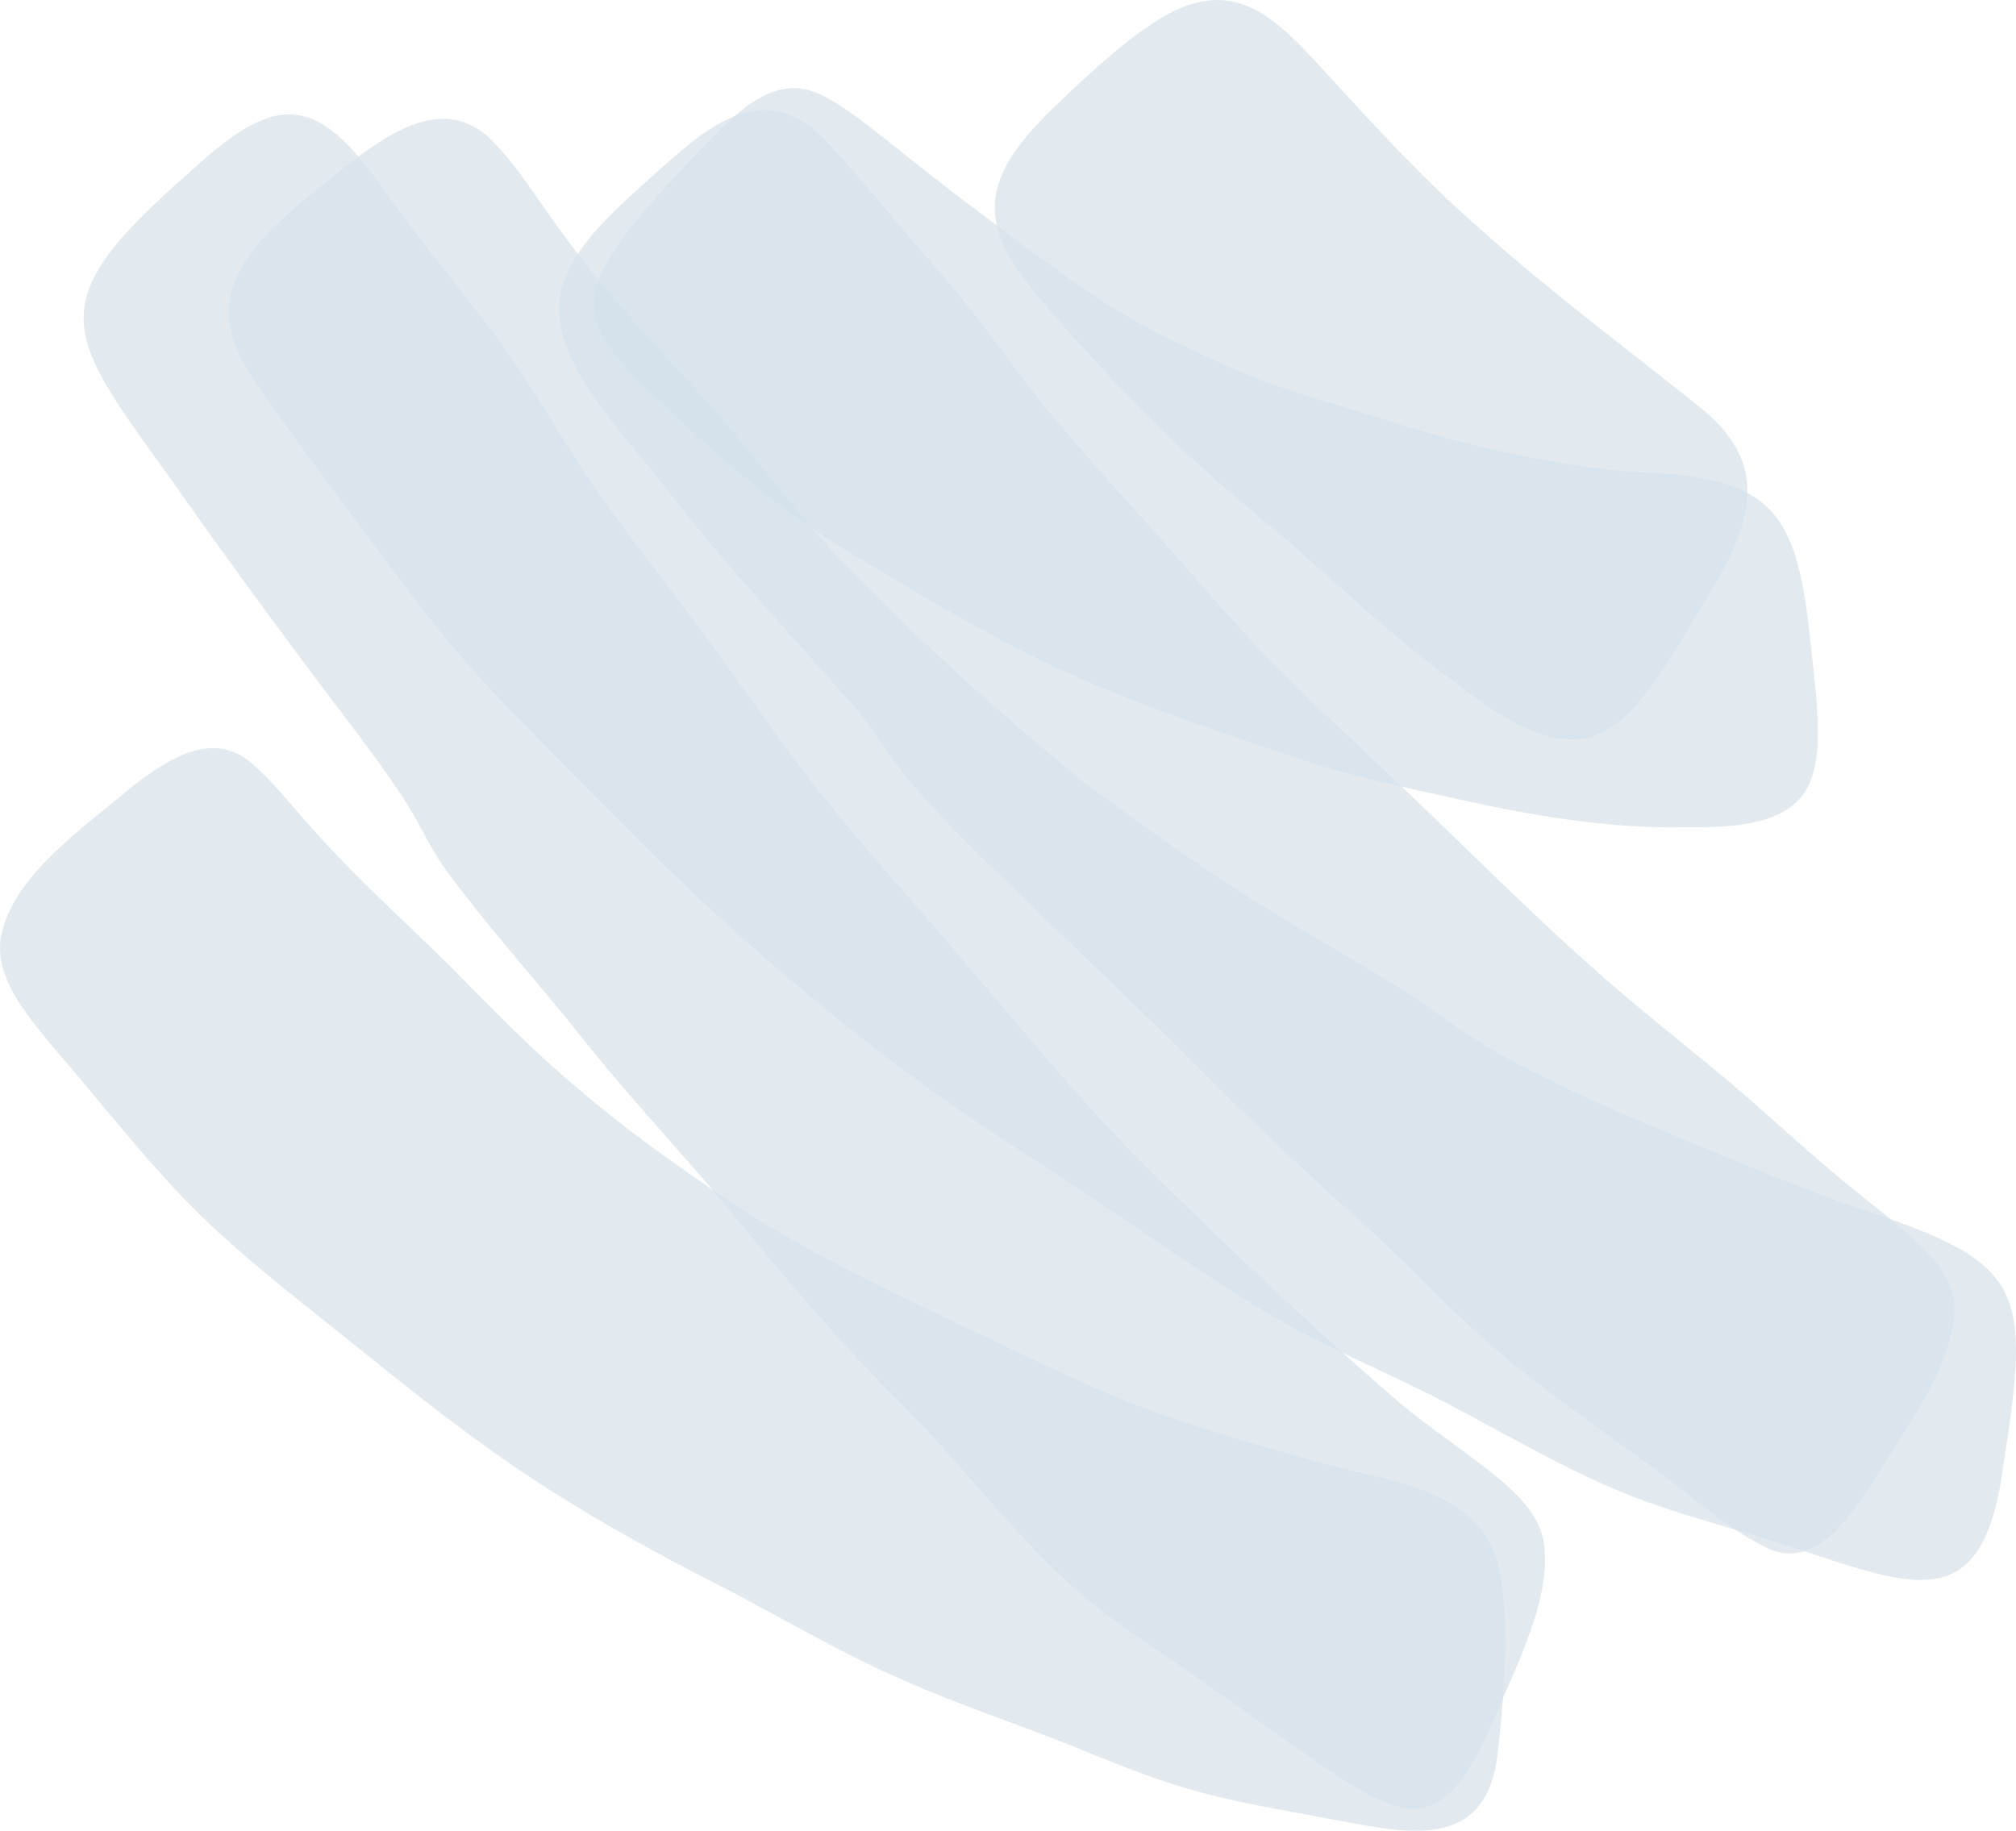
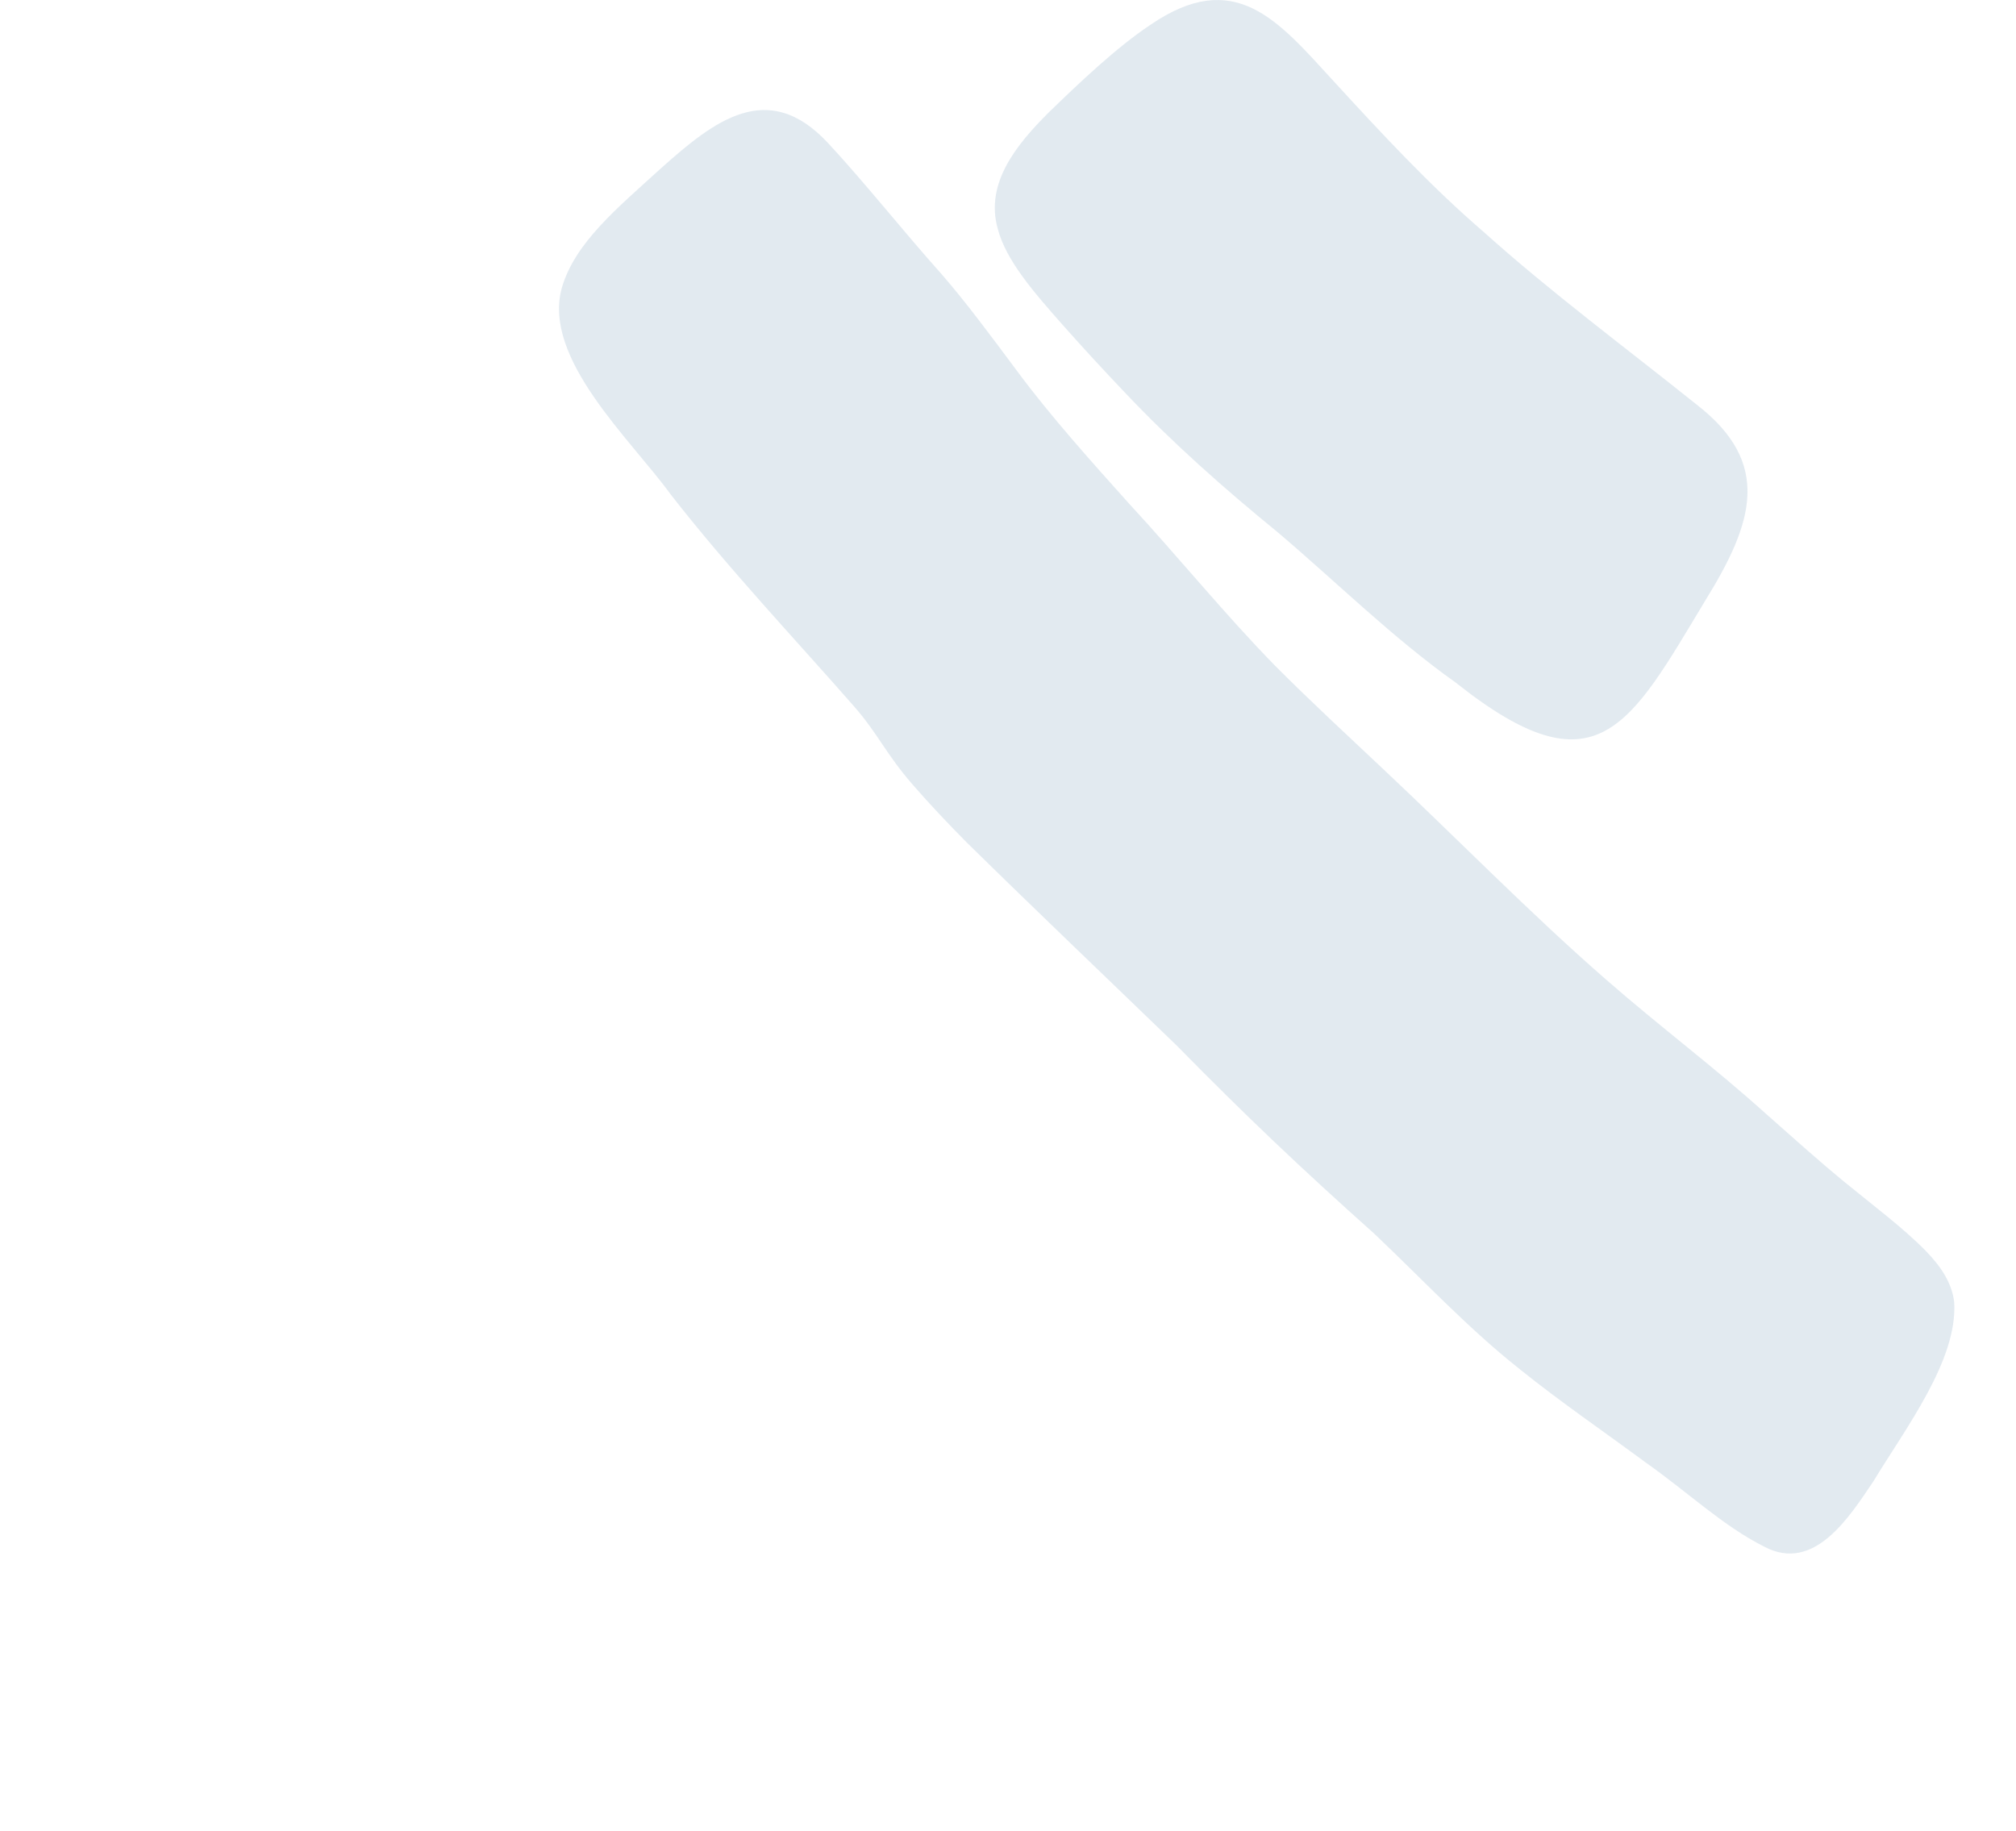
<svg xmlns="http://www.w3.org/2000/svg" height="416" viewBox="0 0 458 416" width="458">
  <g fill="#236192" opacity=".191" transform="matrix(1 0 0 -1 0 416)">
-     <path d="m93.879 204.601c-7.262 6.941-14.651 13.946-21.417 21.433-5.52 6-10.403 12.382-14.842 16.107-8.801 8.403-19.599 1.36-27.535-4.818-11.446-9.738-27.891-20.671-30.002-35.061-.941-9.064 6.359-17.302 11.93-24.116 11.23-12.941 21.684-26.76 33.919-38.684 9.411-9.077 19.968-17.378 31.325-26.429 12.159-9.763 23.109-18.675 35.827-27.675 17.22-12.191 35.509-22.094 54.205-31.629 12.871-6.814 24.737-13.78 37.697-19.412 12.744-5.721 26.276-10.043 39.325-15.344 8.458-3.42 16.775-6.865 25.513-9.42 10.81-3.127 21.277-4.793 32.686-6.928 16.483-3.076 34.873-7.691 37.671 14.429 1.577 13.475 3.078 31.819.165 43.401-3.116 13.196-17.106 17.772-28.934 20.34-15.707 3.737-34.924 9.293-51.318 15.179-9.539 3.483-18.912 8.136-27.904 12.306-23.554 11.416-48.774 22.323-70.522 37.527-14.944 10.183-28.044 20.073-41.766 33.053-8.75 8.314-17.208 17.429-25.856 25.565l-.178.165z" opacity=".7" />
-     <path d="m247.433 52.251c7.331-5.934 15.375-11.079 23.253-16.554 10.984-7.5 24.412-17.611 34.95-24.347 3.92-2.458 8.057-4.877 12.371-5.959 11.709-2.878 16.991 10.824 21.217 19.419 5.231 12.95 13.542 28.18 11.442 41.143-1.158 5.527-5.18 10.022-10.806 14.619-6.364 5.17-14.624 10.684-21.599 16.427-20.186 17.369-37.381 33.859-57.427 53.304-19.702 19.878-37.954 43.359-55.811 63.389-8.018 9.245-15.019 17.254-23.101 27.836-8.006 10.76-14.739 20.591-22.095 30.472-8.757 12.008-18.43 23.66-26.728 36.215-6.262 9.487-11.735 19.037-18.201 28.269-8.642 12.097-18.99 23.952-27.874 36.648-15.362 21.941-24.539 21.648-43.732 3.922-34.683-30.269-28.714-36.292-4.111-70.444 13.619-19.432 28.408-39.411 41.9-57.137 4.06-5.45 7.395-10.034 9.8-13.676 4.467-6.596 5.906-11.155 10.717-17.904 9.113-12.275 18.773-23.074 28.726-35.311 9.177-11.843 21.726-25.481 32.201-37.692 13.72-16.63 26.435-32.128 41.556-47.128 15.095-15.001 27.263-32.077 43.172-45.358l.165-.127z" opacity=".7" />
-     <path d="m157.284 328.367c-10.314 11.219-19.839 21.268-29.389 34.472-5.361 7.098-10.123 15.252-16.274 21.395-13.307 13.013-29.733-3.74-41.957-13.153-13.447-11.321-24.398-22.795-12.721-40.209 8.035-12.237 16.248-22.528 25.836-35.744 8.417-11.575 18.285-24.512 26.881-33.849 13.383-14.31 26.384-26.929 40.302-40.959 24.932-24.359 54.347-48.515 83.902-67.112 19.1-12.161 37.004-25.453 55.442-36.418 11.791-6.894 23.71-11.677 36.087-17.961 7.207-3.625 14.414-7.683 21.52-11.461 7.513-4.02 14.924-7.785 22.768-10.939 13.459-5.343 27.377-8.395 41.41-13.293 25.595-8.497 39.678-12.962 44.02 19.793 6.685 42.333 4.469 46.276-36.227 59.671-15.573 5.635-29.975 11.868-45.192 18.165-8.799 3.752-17.279 7.556-25.353 11.639-9.881 4.948-16.579 9.566-24.461 15.175-5.921 4.121-13.523 8.586-20.348 12.618-20.285 11.474-39.321 24.639-58.027 38.593-20.425 16.905-37.844 32.526-56.614 52.229-10.798 11.881-20.718 25.733-31.452 37.194l-.153.178z" opacity=".7" />
    <path d="m345.337 104.826c9.145-7.359 18.914-14.031 28.403-21.046 10.049-7.092 17.577-14.438 27.117-19.251 11.285-5.921 19.245 6.697 24.773 14.922 7.336 12.108 19.156 27.54 18.328 40.68-.497 4.138-2.738 7.792-6.419 11.599-5.12 5.246-12.304 10.606-18.354 15.572-6.177 5.067-12.113 10.428-18.023 15.648-11.845 10.682-23.856 19.608-36.262 30.443-17.22 14.999-34.402 32.595-50.705 47.899-8.381 7.907-16.418 15.304-24.518 23.44-11.412 11.675-21.907 24.624-32.976 36.618-8.674 9.664-18.163 20.219-25.728 30.468-5.477 7.359-11.489 15.495-17.144 21.989-8.432 9.409-17.437 20.792-25.703 29.679-13.667 14.718-25.843 5.106-37.981-5.742-9.935-9.065-19.526-16.858-22.519-27.183-4.42-16.068 15.679-34.403 24.722-46.88 13.234-16.998 28.518-33.142 41.815-48.344 5.273-6.061 7.056-10.542 13.093-17.52 3.923-4.52 8.101-8.938 12.342-13.216 15.297-15.05 31.766-30.736 47.712-46.154 15.768-16.055 28.199-27.845 44.885-42.755 10.826-10.249 21.271-21.467 32.925-30.685l.204-.166z" opacity=".7" />
-     <path d="m216.902 371.995c-6.661 5.089-13.157 10.395-19.767 15.523-5.91 4.464-11.195 8.265-16.29 8.483-8.571.088-15.054-7.335-20.836-13.036-8.406-9.018-17.474-18.176-22.62-27.487-3.681-6.607-3.159-13.061 1.91-19.464 2.585-3.482 6.534-7.334 10.023-10.612 17.423-16.658 31.369-28.265 51.416-39.515 11.972-7.245 26.096-15.497 39.355-21.658 19.155-8.916 39.482-15.357 59.363-22.066 9.323-2.819 18.811-4.898 28.351-7.002 18.417-4.145 36.757-7.589 55.581-7.117 32.681-.65 31.293 12.257 27.981 41.44-3.044 29.642-7.922 38.035-38.387 39.17-20.836 1.352-41.737 6.594-61.414 12.921-10.393 3.393-21.231 6.008-31.28 10.587-9.463 4.298-18.417 8.316-27.255 13.762-12.469 7.921-24.046 16.964-35.916 25.918l-.204.153z" opacity=".7" />
    <path d="m331.059 260.627c31.718-25.065 39.119-9.706 56.352 18.916 10.912 17.646 15.248 31.163-1.92 44.49-16.189 12.984-32.989 25.396-48.518 39.345-12.247 10.557-23.222 22.423-34.096 34.288-12.629 13.784-22.383 25.802-41.548 12.679-7.643-5.082-16.228-13.25-23.146-19.958-7.109-7.127-14.473-15.944-11.509-26.374 1.869-7.216 8.241-14.483 14.816-21.915 4.591-5.183 9.386-10.379 14.104-15.334 10.772-11.396 22.485-21.749 34.668-31.697 13.582-11.523 26.109-23.985 40.595-34.276l.216-.165z" opacity=".7" />
  </g>
</svg>